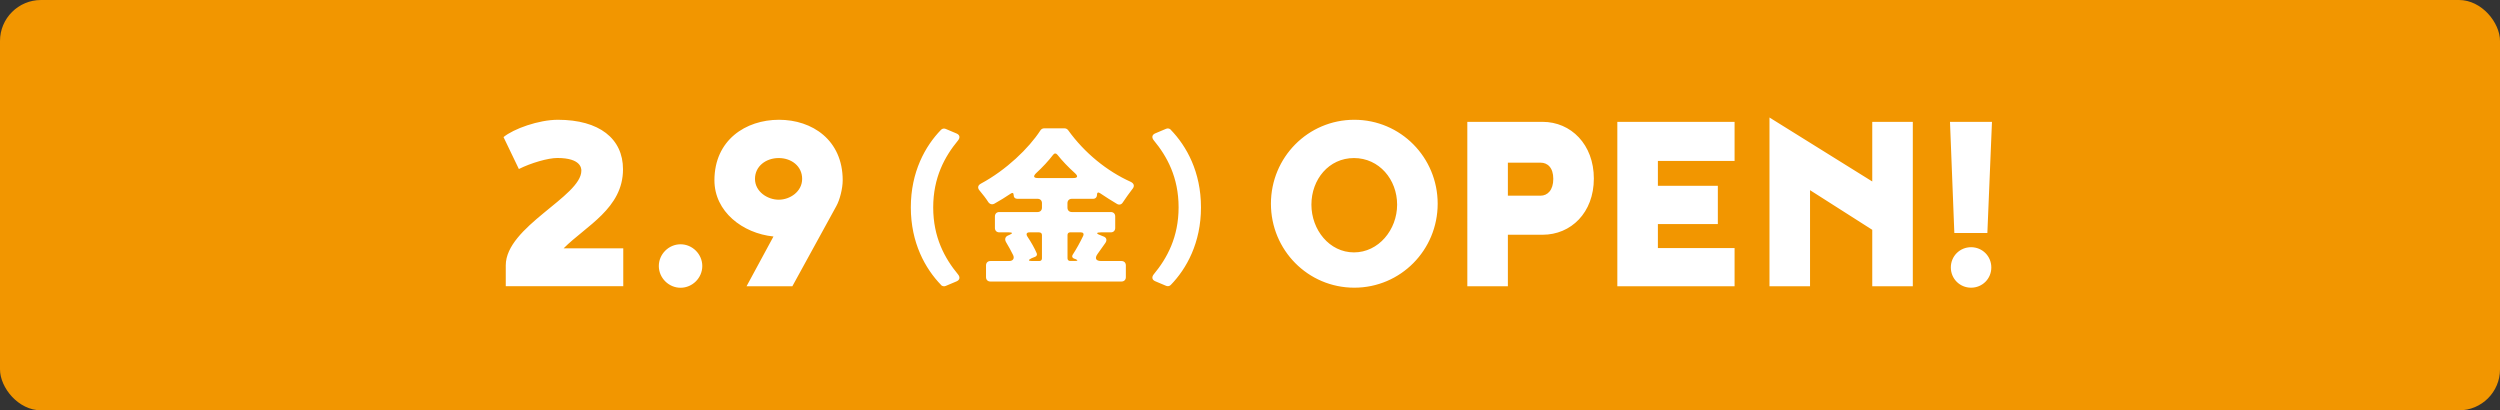
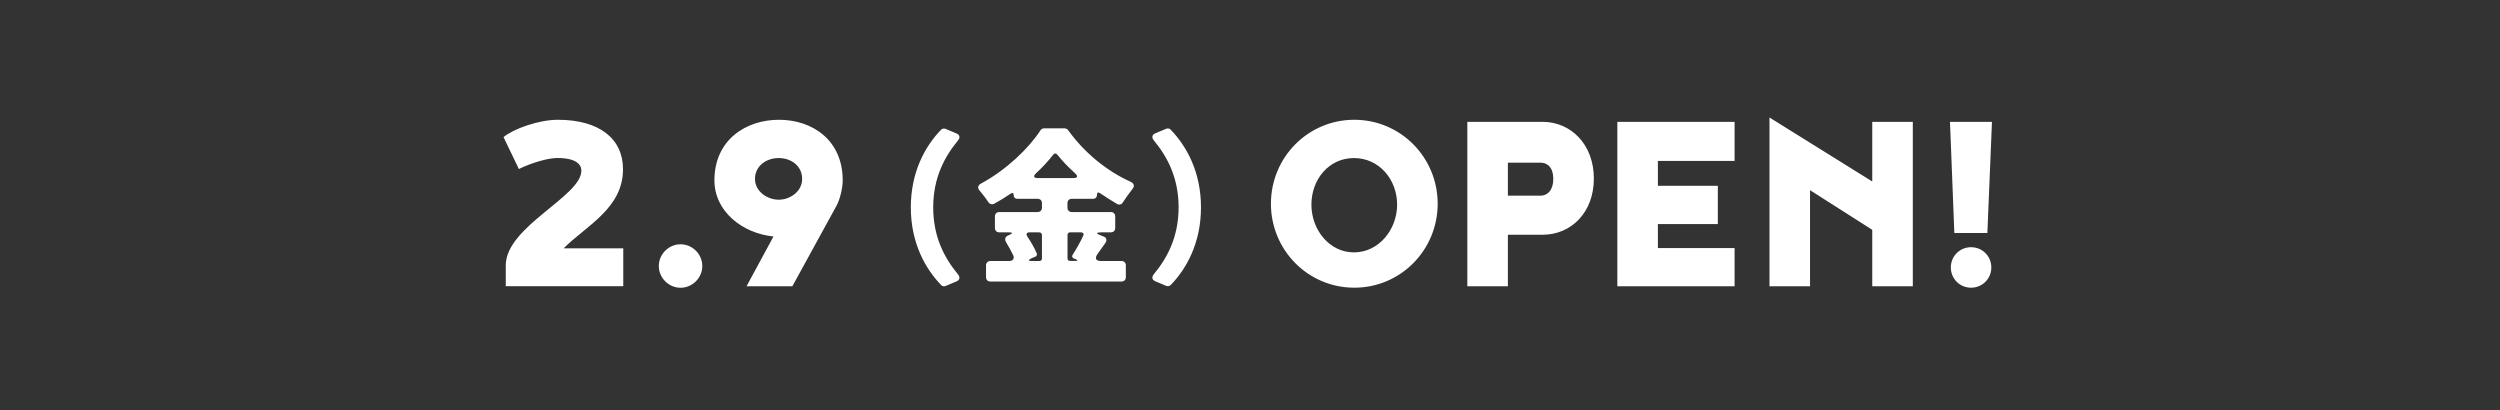
<svg xmlns="http://www.w3.org/2000/svg" id="_レイヤー_2" data-name="レイヤー 2" viewBox="0 0 385.31 63.24">
  <rect x="0" y="0" width="385.31" height="63.24" fill="#333333" stroke="none" />
  <defs>
    <style>.cls-1{fill:#fff;stroke-width:0}</style>
  </defs>
  <g id="SP">
-     <rect width="385.31" height="63.24" rx="6.32" ry="6.32" style="stroke-width:0;fill:#f29600" />
    <path d="M77.59 21.14c1.56-1.29 5.44-2.68 8.39-2.68 6.38 0 10.04 2.9 10.04 7.63 0 6.02-5.67 8.7-9.15 12.18h9.19v5.84H77.95V40.9c0-5.98 11.65-10.62 11.65-14.59 0-.31 0-1.96-3.7-1.96-1.43 0-4.06.76-5.93 1.7l-2.36-4.91ZM104.89 37.65c1.83 0 3.35 1.52 3.35 3.35s-1.52 3.35-3.35 3.35-3.35-1.52-3.35-3.35 1.52-3.35 3.35-3.35M115.06 44.12l4.15-7.67c-4.77-.49-9.1-3.84-9.1-8.66 0-6.2 4.82-9.33 9.95-9.33s9.82 3.12 9.82 9.33c0 1.25-.45 3.03-.98 3.97l-6.78 12.36h-7.05Zm8.57-16.55c0-1.96-1.65-3.21-3.61-3.21s-3.66 1.25-3.66 3.21 1.92 3.21 3.66 3.21 3.61-1.25 3.61-3.21M145.04 43.92c-2.44-2.52-4.66-6.5-4.66-11.96s2.22-9.45 4.66-11.96c.19-.19.48-.24.72-.13l1.66.7c.51.21.59.64.24 1.07-2.06 2.49-3.83 5.73-3.83 10.33s1.77 7.84 3.83 10.33c.35.43.27.86-.24 1.07l-1.66.7c-.24.11-.54.05-.72-.13ZM169.64 36.27l.4.16c.51.16.62.59.32 1.02-.4.56-.8 1.15-1.18 1.66-.51.7-.29 1.12.54 1.12h3.13c.4 0 .67.27.67.67v1.82c0 .4-.27.67-.67.67h-20.21c-.4 0-.67-.27-.67-.67V40.9c0-.4.27-.67.67-.67h2.89c.59 0 .86-.38.62-.91-.32-.64-.7-1.36-1.1-2.01-.24-.43-.13-.83.32-1.02l.19-.08c.56-.24.54-.4-.08-.4h-1.47c-.4 0-.67-.27-.67-.67v-1.79c0-.4.27-.67.67-.67h5.91c.4 0 .67-.27.67-.67v-.7c0-.4-.27-.67-.67-.67h-3.13c-.35 0-.56-.21-.56-.56s-.19-.43-.45-.24c-.83.56-1.66 1.07-2.52 1.55-.35.19-.72.08-.94-.24-.35-.56-.86-1.2-1.31-1.74-.4-.43-.32-.86.19-1.12 3.88-2.09 7.36-5.43 9.15-8.19.11-.19.35-.32.56-.32h3.16c.21 0 .43.11.56.29 2.52 3.51 6 6.32 9.63 7.95.56.27.64.7.24 1.15-.51.64-.99 1.37-1.45 2.03-.19.32-.54.43-.88.24-.86-.51-1.74-1.07-2.62-1.66-.29-.21-.48-.11-.48.24 0 .38-.24.62-.59.62h-3.29c-.4 0-.67.27-.67.67v.7c0 .4.27.67.67.67h6.02c.4 0 .67.27.67.67v1.79c0 .4-.27.67-.67.67h-1.5c-.78 0-.83.19-.08.45Zm-9.45-.46h-1.5c-.46 0-.59.24-.35.64.59.88 1.12 1.82 1.45 2.6.08.21 0 .4-.21.51l-.59.24c-.56.27-.54.43.08.43h1.12c.24 0 .4-.16.4-.4v-3.61c0-.24-.16-.4-.4-.4Zm-.24-8.37h5.49c.64 0 .75-.27.27-.72-1.07-.96-2.01-1.95-2.73-2.86-.21-.27-.48-.27-.67 0-.72.94-1.61 1.9-2.65 2.86-.45.46-.35.72.29.72m6.64 8.37h-1.66c-.24 0-.4.16-.4.4v3.61c0 .24.16.4.4.4h.75c.46 0 .48-.11.08-.29l-.24-.08c-.27-.11-.35-.35-.19-.59.56-.86 1.15-1.93 1.61-2.89.16-.35 0-.56-.35-.56M180.44 20c2.44 2.52 4.66 6.5 4.66 11.96s-2.22 9.45-4.66 11.96c-.19.19-.48.24-.72.13l-1.66-.7c-.51-.21-.59-.64-.24-1.07 2.06-2.49 3.83-5.73 3.83-10.33s-1.77-7.84-3.83-10.33c-.35-.43-.27-.86.24-1.07l1.66-.7c.24-.11.54-.05.72.13ZM195.88 31.4c0-7.14 5.71-12.94 12.85-12.94s12.85 5.8 12.85 12.94-5.71 12.94-12.85 12.94-12.85-5.8-12.85-12.94m19.45.14c0-3.88-2.77-7.18-6.65-7.18s-6.56 3.3-6.56 7.18 2.77 7.36 6.56 7.36 6.65-3.48 6.65-7.36M226.15 18.78h11.6c4.37 0 7.9 3.48 7.9 8.74s-3.52 8.66-7.9 8.66h-5.35v7.94h-6.25zm13.25 8.79c0-1.74-.89-2.5-1.96-2.5h-5.04v5.09h5.04c1.07 0 1.96-.85 1.96-2.59M255.52 28.64h9.24v5.89h-9.24v3.7h11.82v5.89h-18.07V18.78h18.07v6.02h-11.82zM272.72 44.12V18.11l15.84 9.86v-9.19h6.25v25.34h-6.25v-8.7l-9.59-6.11v14.81zM301.21 35.91l-.67-17.13h6.47l-.71 17.13zm2.58 2.19c1.74 0 3.12 1.38 3.12 3.12s-1.38 3.12-3.12 3.12-3.12-1.38-3.12-3.12 1.38-3.12 3.12-3.12" class="cls-1" />
  </g>
</svg>